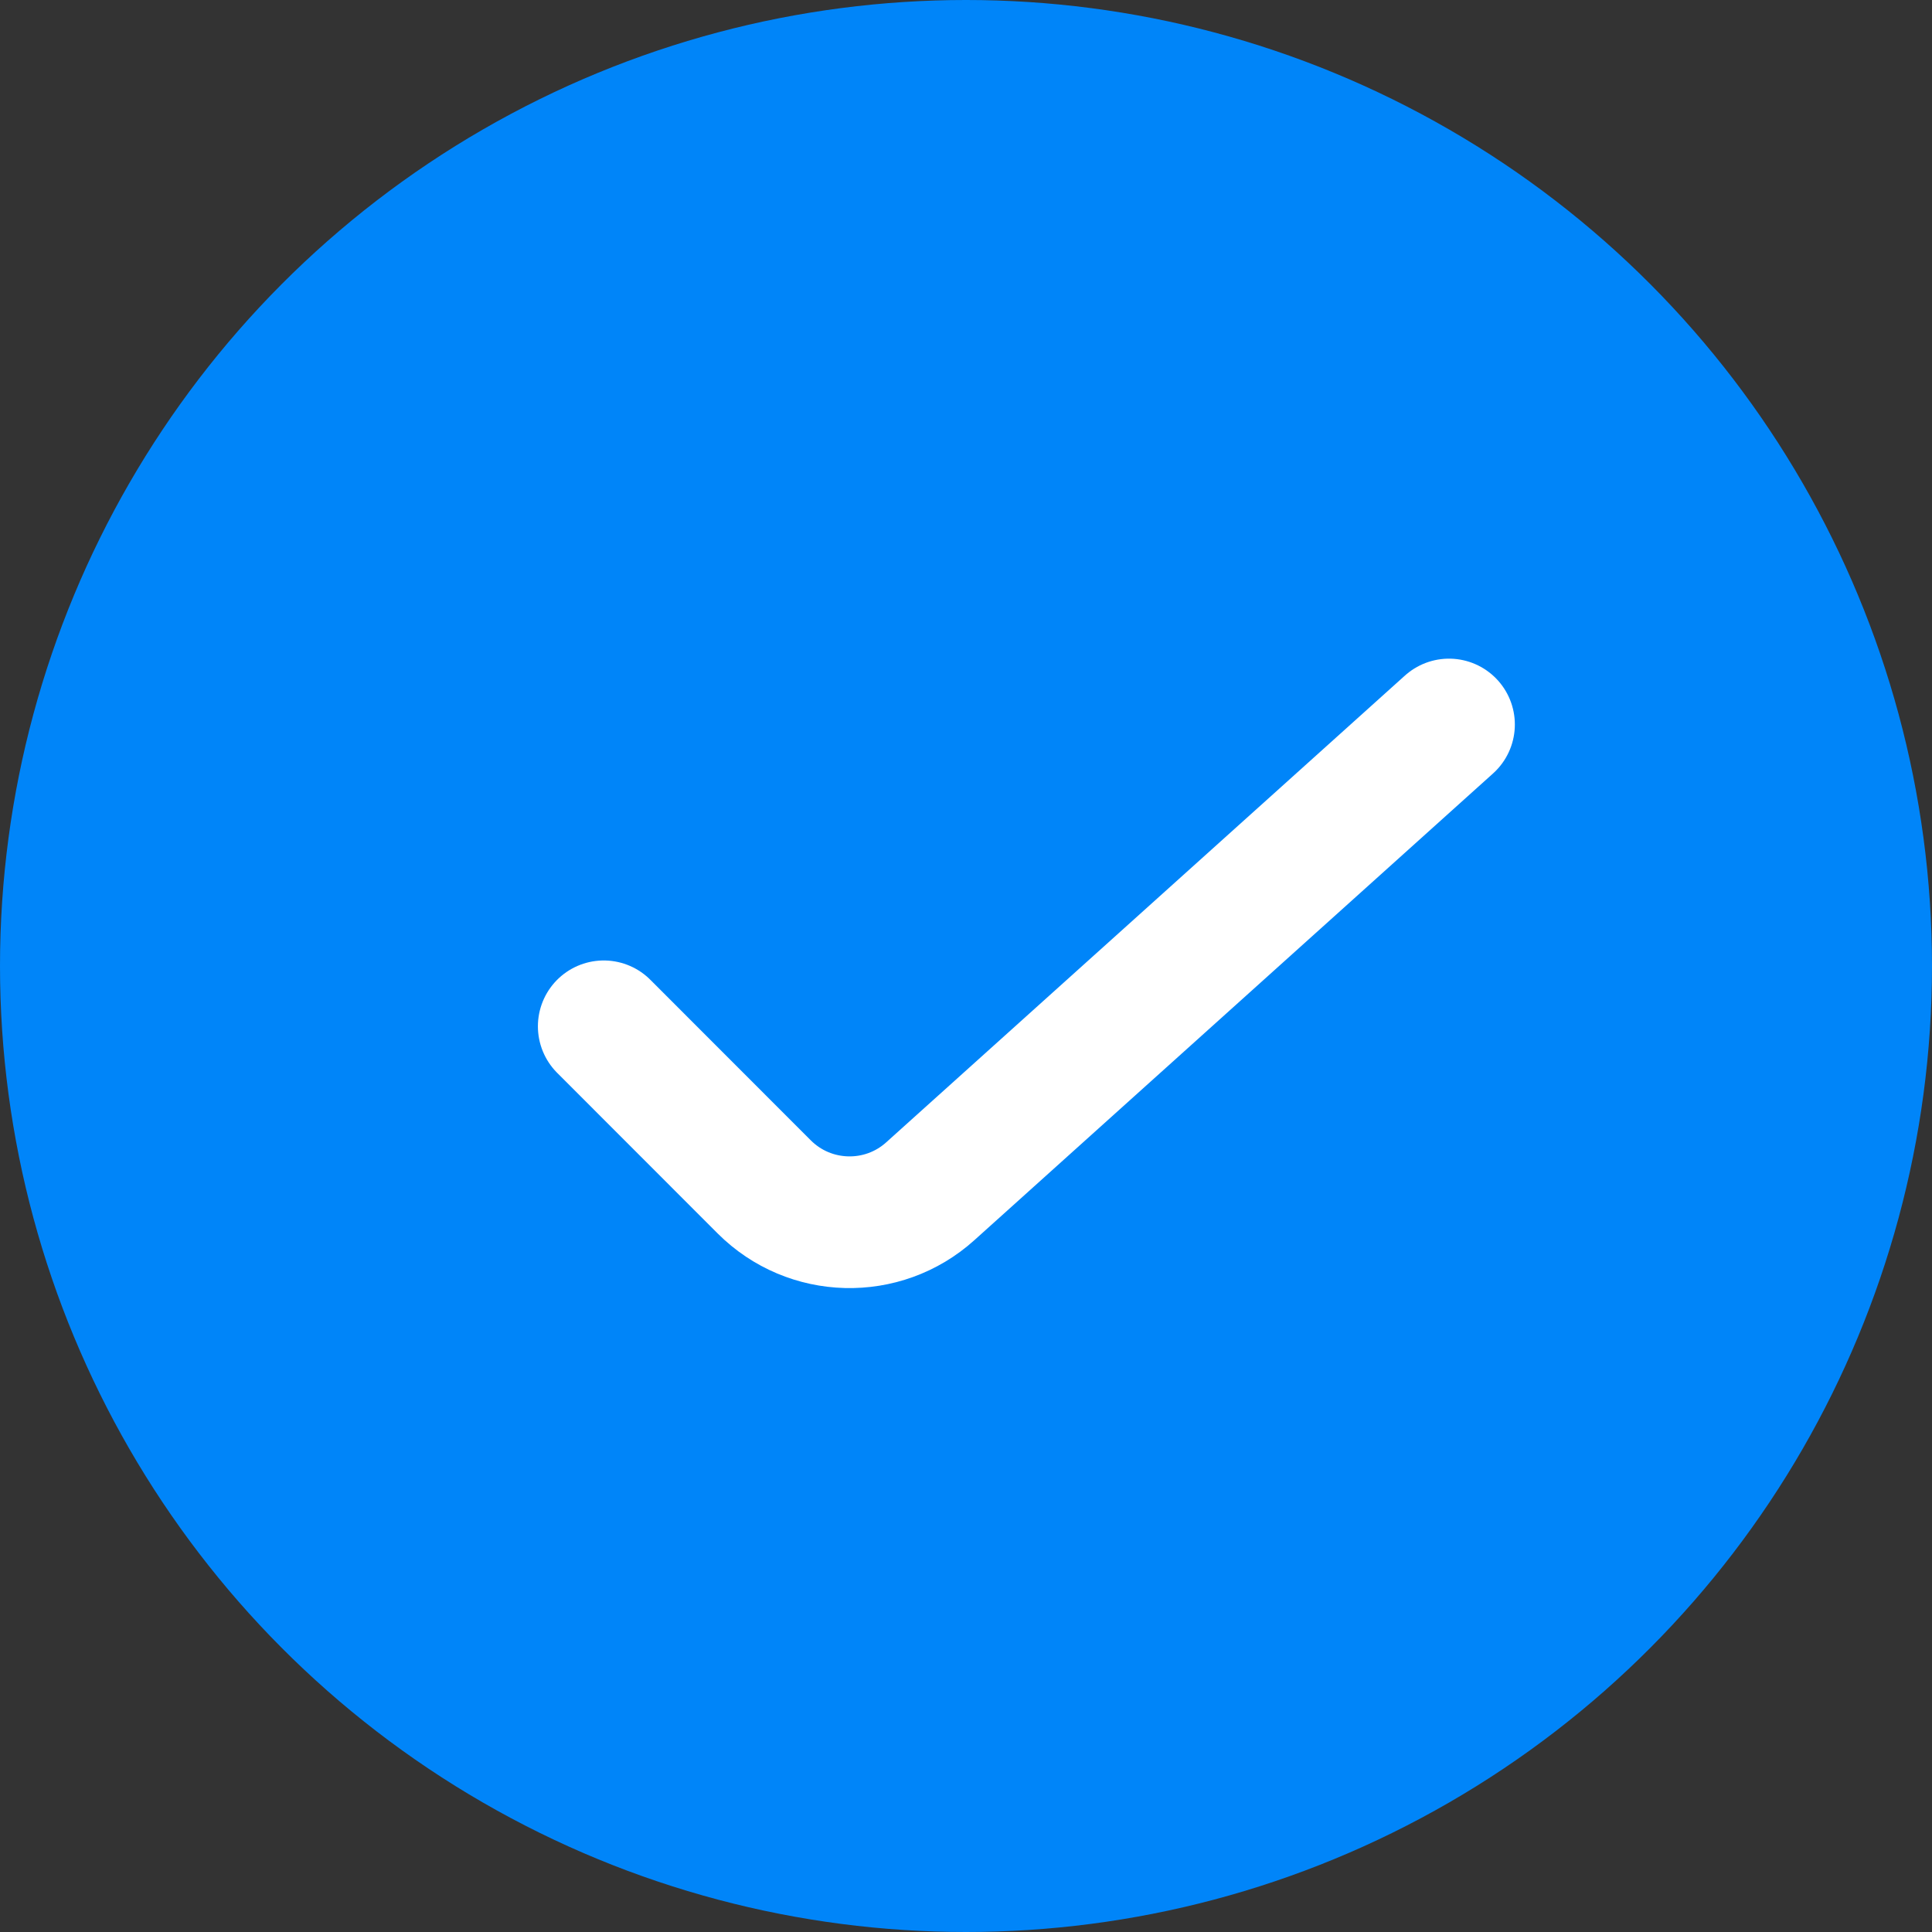
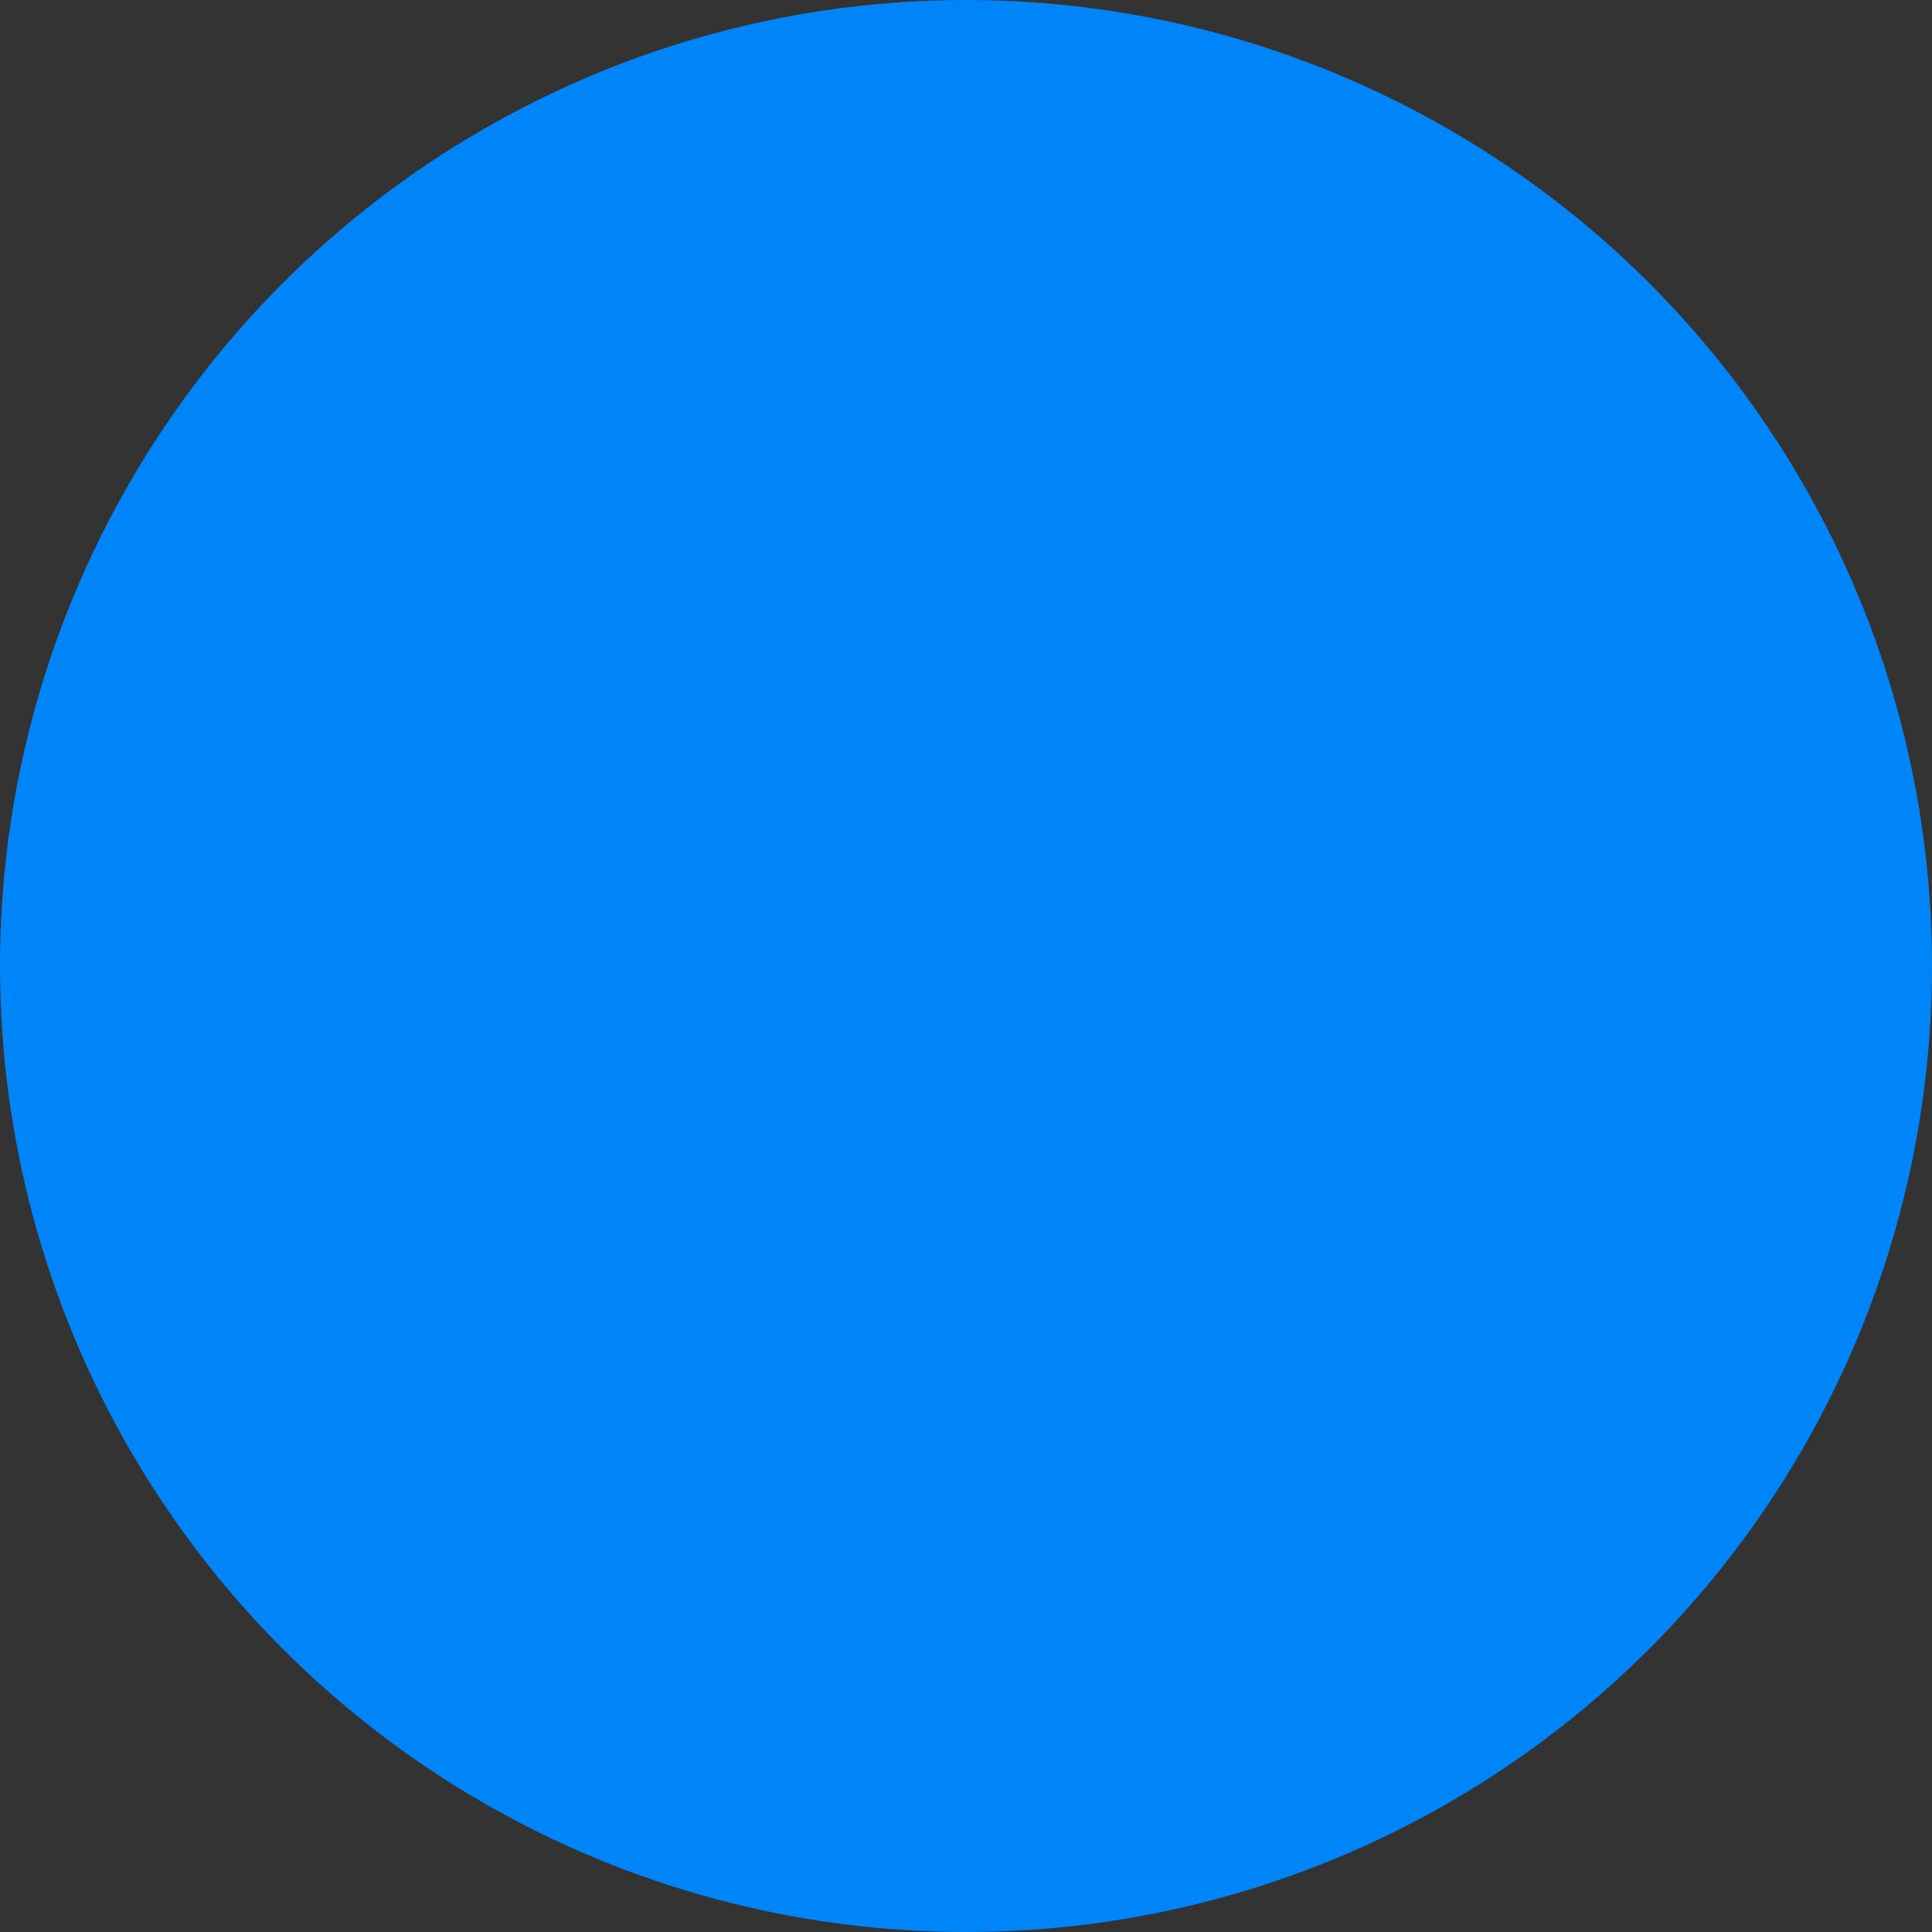
<svg xmlns="http://www.w3.org/2000/svg" width="18" height="18" viewBox="0 0 18 18" fill="none">
  <rect x="0" y="0" width="18" height="18" fill="#333333" stroke="none" />
  <circle cx="9" cy="9" r="9" fill="#0085F9" />
-   <path d="M5.625 9.562L7.12 11.058C7.543 11.481 8.224 11.499 8.668 11.098L13.5 6.75" stroke="white" stroke-width="1.227" stroke-linecap="round" />
</svg>